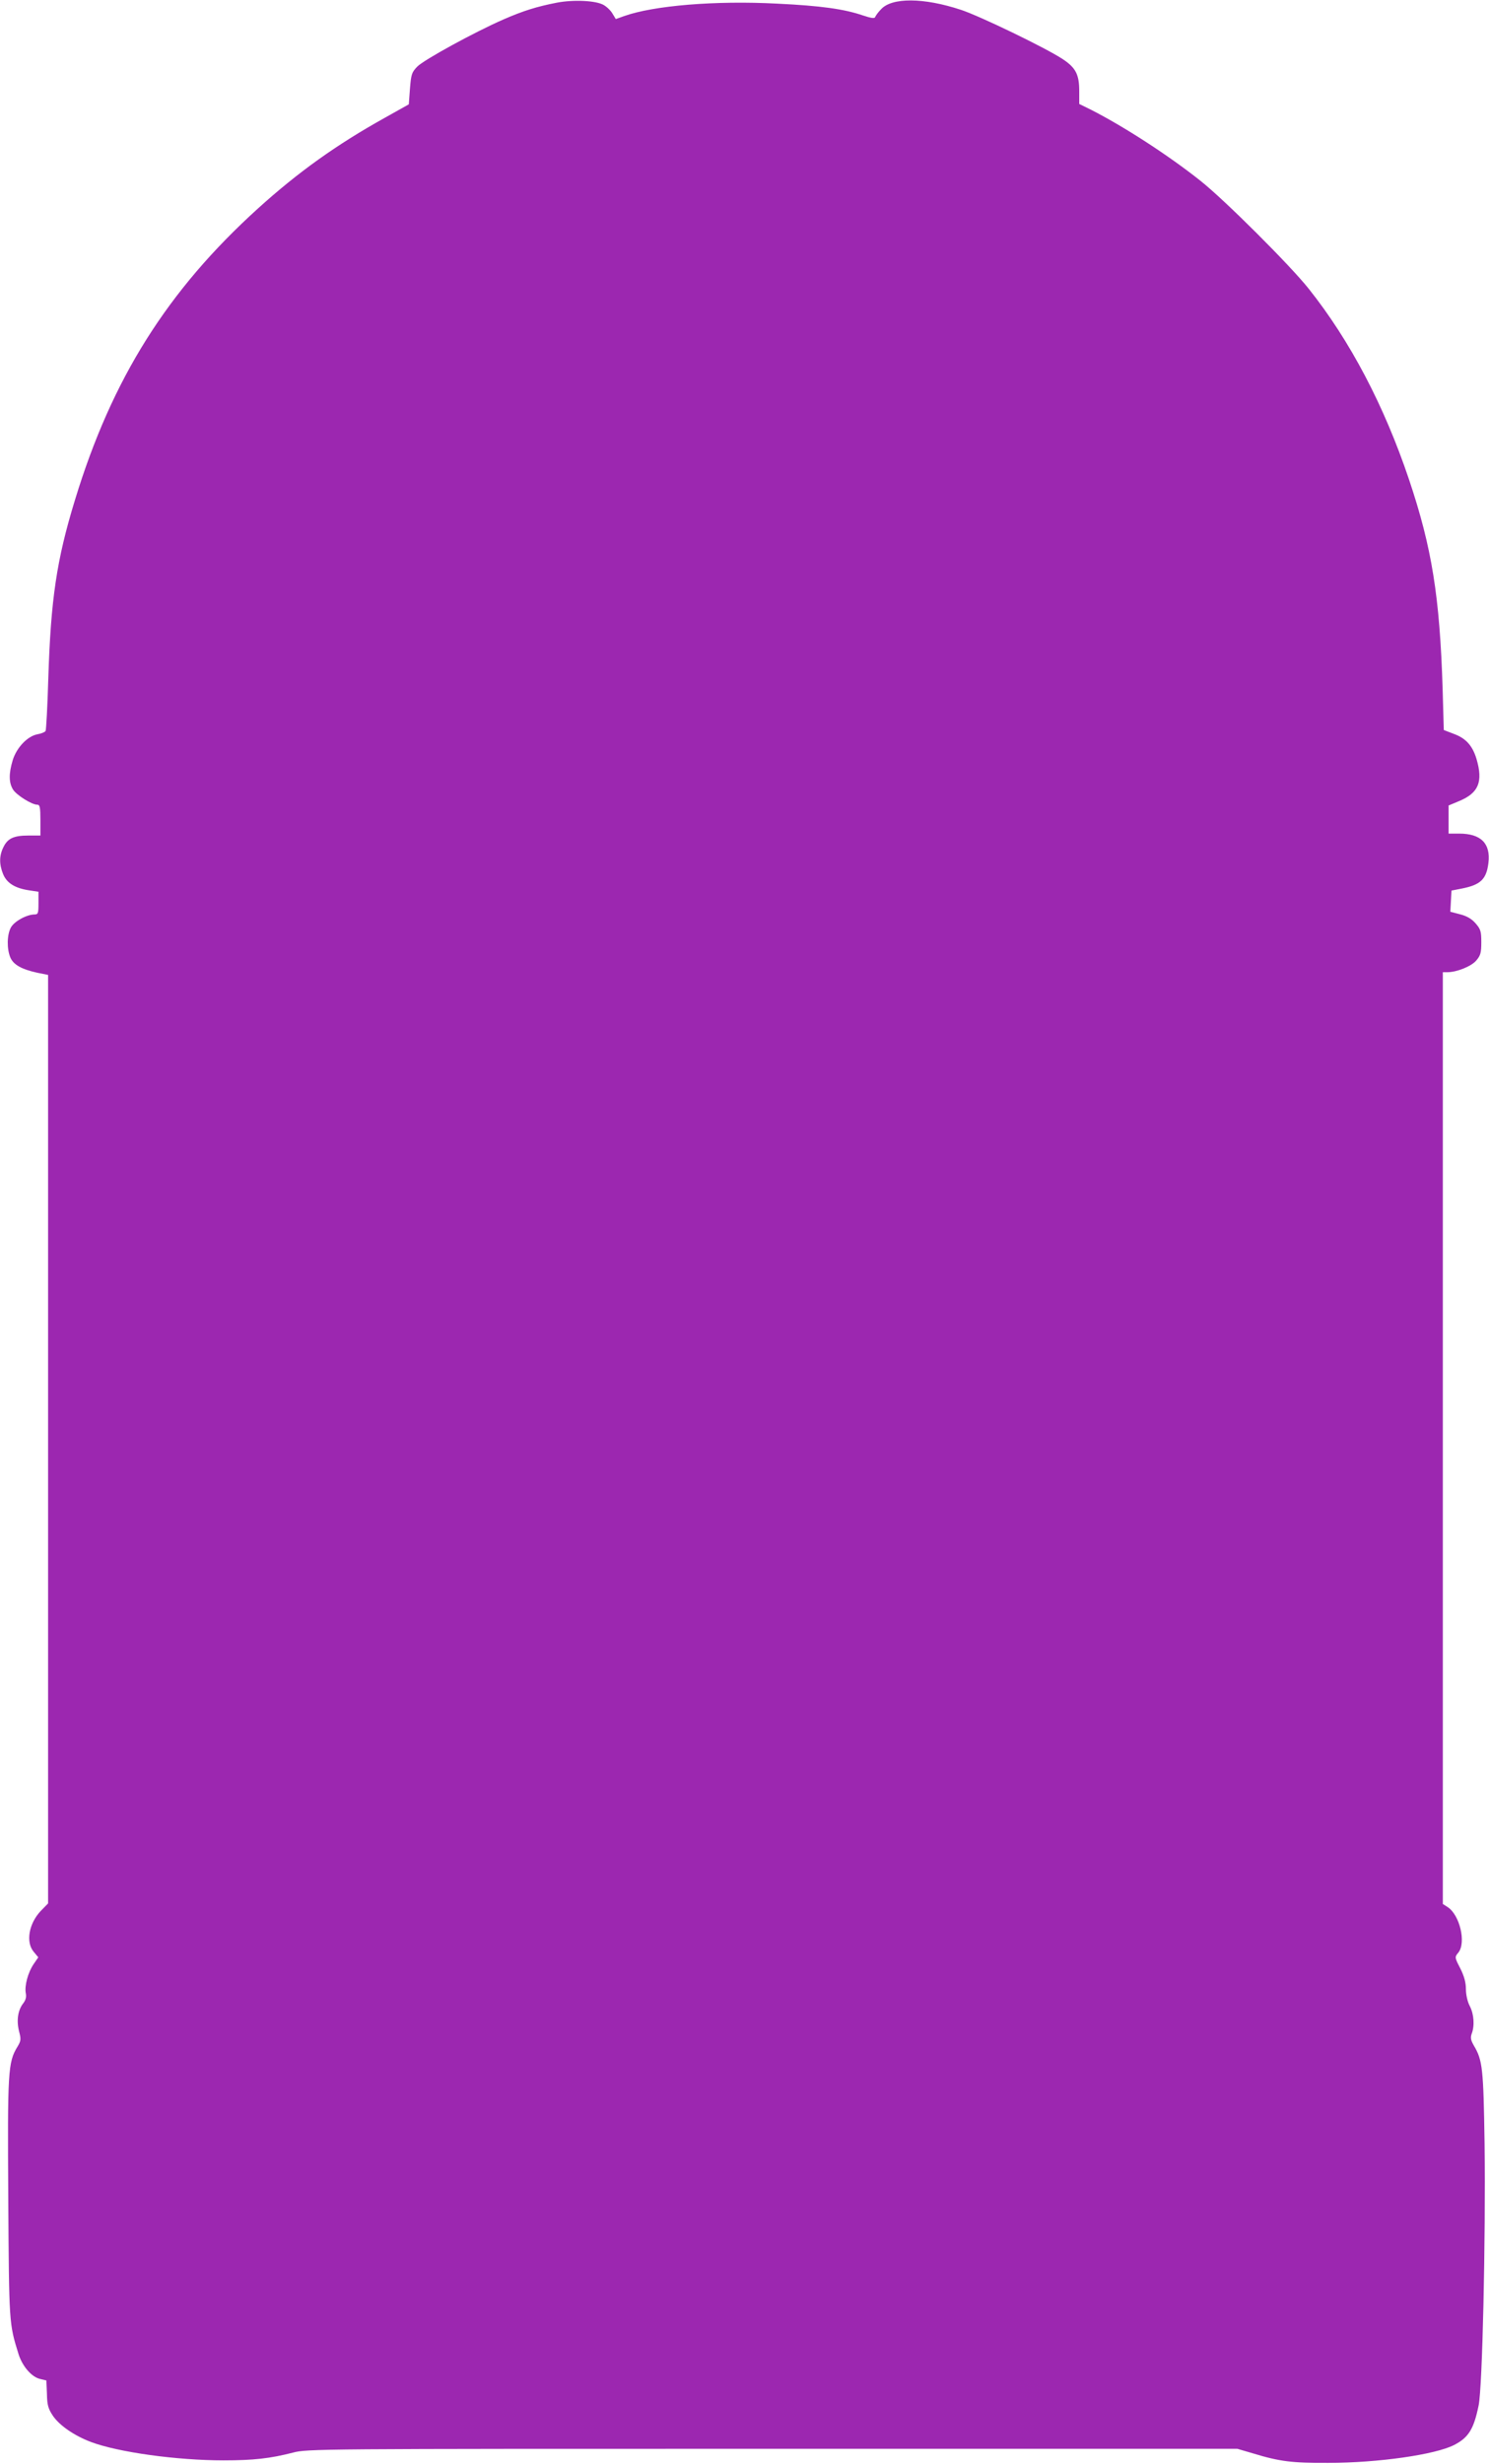
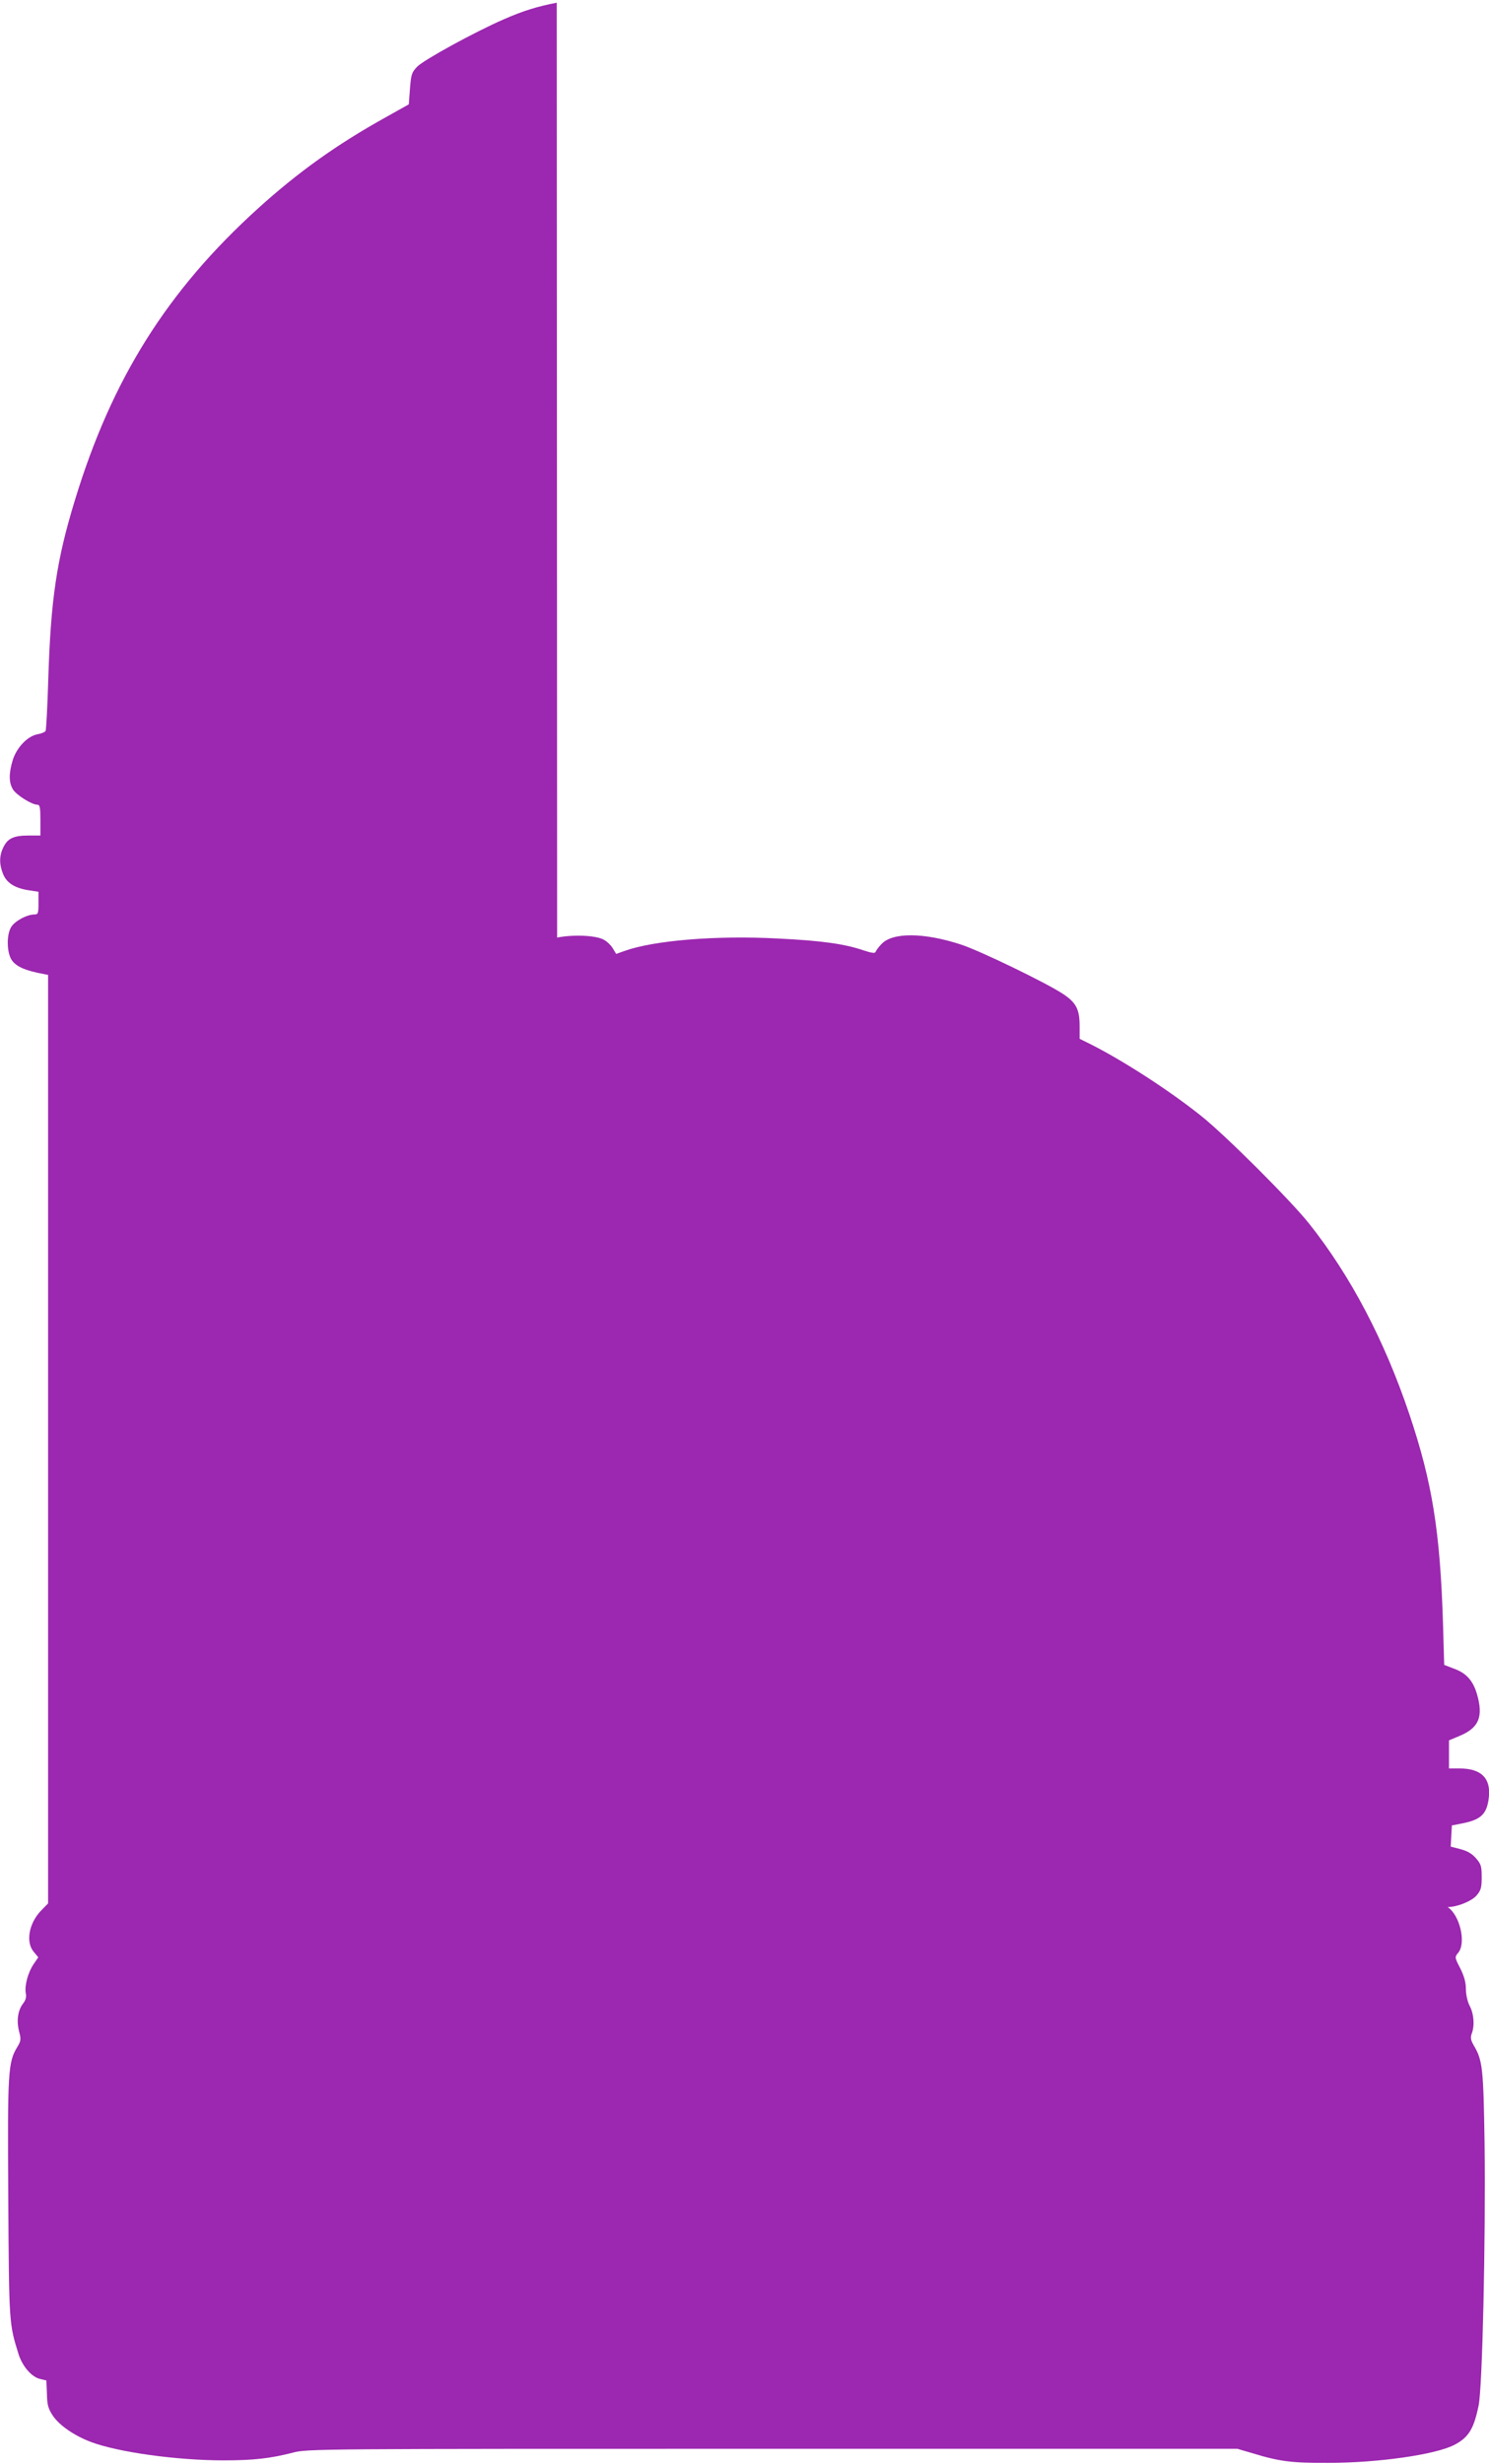
<svg xmlns="http://www.w3.org/2000/svg" version="1.0" width="774pt" height="1280pt" viewBox="0 0 774 1280" preserveAspectRatio="xMidYMid meet">
  <g transform="translate(0,1280) scale(0.1,-0.1)" fill="#9c27b0" stroke="none">
-     <path d="M2894 12786 c-103 -20 -174 -42 -277 -87 -151 -66 -414 -210 -448 -245 -29 -30 -32 -40 -38 -115 l-6 -81 -125 -70 c-253 -141 -450 -282 -658 -470 -472 -427 -760 -885 -952 -1514 -96 -313 -126 -517 -139 -930 -4 -143 -11 -265 -14 -271 -4 -6 -23 -14 -42 -17 -53 -10 -109 -70 -129 -135 -21 -70 -20 -116 1 -151 17 -29 98 -80 127 -80 13 0 16 -13 16 -80 l0 -80 -62 0 c-77 0 -108 -15 -130 -60 -22 -44 -23 -88 -2 -140 19 -47 62 -74 137 -85 l47 -7 0 -59 c0 -54 -2 -59 -22 -59 -41 -1 -106 -37 -122 -69 -20 -37 -21 -111 -2 -155 16 -37 58 -61 141 -79 l55 -11 0 -2411 0 -2412 -39 -40 c-61 -65 -78 -161 -36 -211 l24 -29 -24 -35 c-30 -44 -48 -113 -41 -151 4 -20 0 -36 -14 -54 -27 -35 -35 -88 -21 -144 11 -42 10 -50 -8 -80 -50 -81 -52 -129 -48 -790 4 -650 4 -648 53 -806 20 -64 68 -120 112 -130 l33 -8 3 -70 c1 -58 7 -77 30 -112 34 -51 112 -105 200 -138 142 -53 445 -95 688 -95 157 0 243 10 360 40 76 20 116 20 2494 20 l2416 0 82 -24 c138 -42 202 -50 391 -49 260 0 557 43 654 93 74 38 102 82 127 205 20 94 37 865 31 1360 -6 390 -10 433 -56 510 -16 28 -18 41 -11 61 16 41 12 102 -10 144 -12 23 -20 59 -20 88 0 34 -9 67 -29 107 -30 58 -30 59 -10 83 41 52 7 195 -56 236 l-25 16 0 2420 0 2420 23 0 c50 0 126 31 151 61 22 26 26 40 26 94 0 57 -3 68 -30 99 -21 24 -46 38 -81 47 l-50 13 3 55 3 55 56 11 c95 19 126 48 136 133 12 101 -39 152 -152 152 l-55 0 0 73 0 73 55 23 c101 42 125 100 90 219 -21 69 -55 107 -118 130 l-52 20 -6 213 c-15 481 -56 735 -175 1089 -129 383 -306 720 -521 990 -97 122 -439 463 -563 561 -166 132 -398 282 -569 369 l-61 30 0 66 c0 87 -18 122 -86 167 -88 58 -429 223 -529 256 -194 64 -360 65 -416 2 -15 -15 -28 -34 -30 -40 -3 -8 -22 -5 -64 9 -97 33 -216 50 -444 61 -323 17 -645 -10 -798 -65 l-42 -15 -17 28 c-9 16 -30 36 -46 45 -39 23 -155 29 -244 12z" />
+     <path d="M2894 12786 c-103 -20 -174 -42 -277 -87 -151 -66 -414 -210 -448 -245 -29 -30 -32 -40 -38 -115 l-6 -81 -125 -70 c-253 -141 -450 -282 -658 -470 -472 -427 -760 -885 -952 -1514 -96 -313 -126 -517 -139 -930 -4 -143 -11 -265 -14 -271 -4 -6 -23 -14 -42 -17 -53 -10 -109 -70 -129 -135 -21 -70 -20 -116 1 -151 17 -29 98 -80 127 -80 13 0 16 -13 16 -80 l0 -80 -62 0 c-77 0 -108 -15 -130 -60 -22 -44 -23 -88 -2 -140 19 -47 62 -74 137 -85 l47 -7 0 -59 c0 -54 -2 -59 -22 -59 -41 -1 -106 -37 -122 -69 -20 -37 -21 -111 -2 -155 16 -37 58 -61 141 -79 l55 -11 0 -2411 0 -2412 -39 -40 c-61 -65 -78 -161 -36 -211 l24 -29 -24 -35 c-30 -44 -48 -113 -41 -151 4 -20 0 -36 -14 -54 -27 -35 -35 -88 -21 -144 11 -42 10 -50 -8 -80 -50 -81 -52 -129 -48 -790 4 -650 4 -648 53 -806 20 -64 68 -120 112 -130 l33 -8 3 -70 c1 -58 7 -77 30 -112 34 -51 112 -105 200 -138 142 -53 445 -95 688 -95 157 0 243 10 360 40 76 20 116 20 2494 20 l2416 0 82 -24 c138 -42 202 -50 391 -49 260 0 557 43 654 93 74 38 102 82 127 205 20 94 37 865 31 1360 -6 390 -10 433 -56 510 -16 28 -18 41 -11 61 16 41 12 102 -10 144 -12 23 -20 59 -20 88 0 34 -9 67 -29 107 -30 58 -30 59 -10 83 41 52 7 195 -56 236 c50 0 126 31 151 61 22 26 26 40 26 94 0 57 -3 68 -30 99 -21 24 -46 38 -81 47 l-50 13 3 55 3 55 56 11 c95 19 126 48 136 133 12 101 -39 152 -152 152 l-55 0 0 73 0 73 55 23 c101 42 125 100 90 219 -21 69 -55 107 -118 130 l-52 20 -6 213 c-15 481 -56 735 -175 1089 -129 383 -306 720 -521 990 -97 122 -439 463 -563 561 -166 132 -398 282 -569 369 l-61 30 0 66 c0 87 -18 122 -86 167 -88 58 -429 223 -529 256 -194 64 -360 65 -416 2 -15 -15 -28 -34 -30 -40 -3 -8 -22 -5 -64 9 -97 33 -216 50 -444 61 -323 17 -645 -10 -798 -65 l-42 -15 -17 28 c-9 16 -30 36 -46 45 -39 23 -155 29 -244 12z" />
  </g>
</svg>